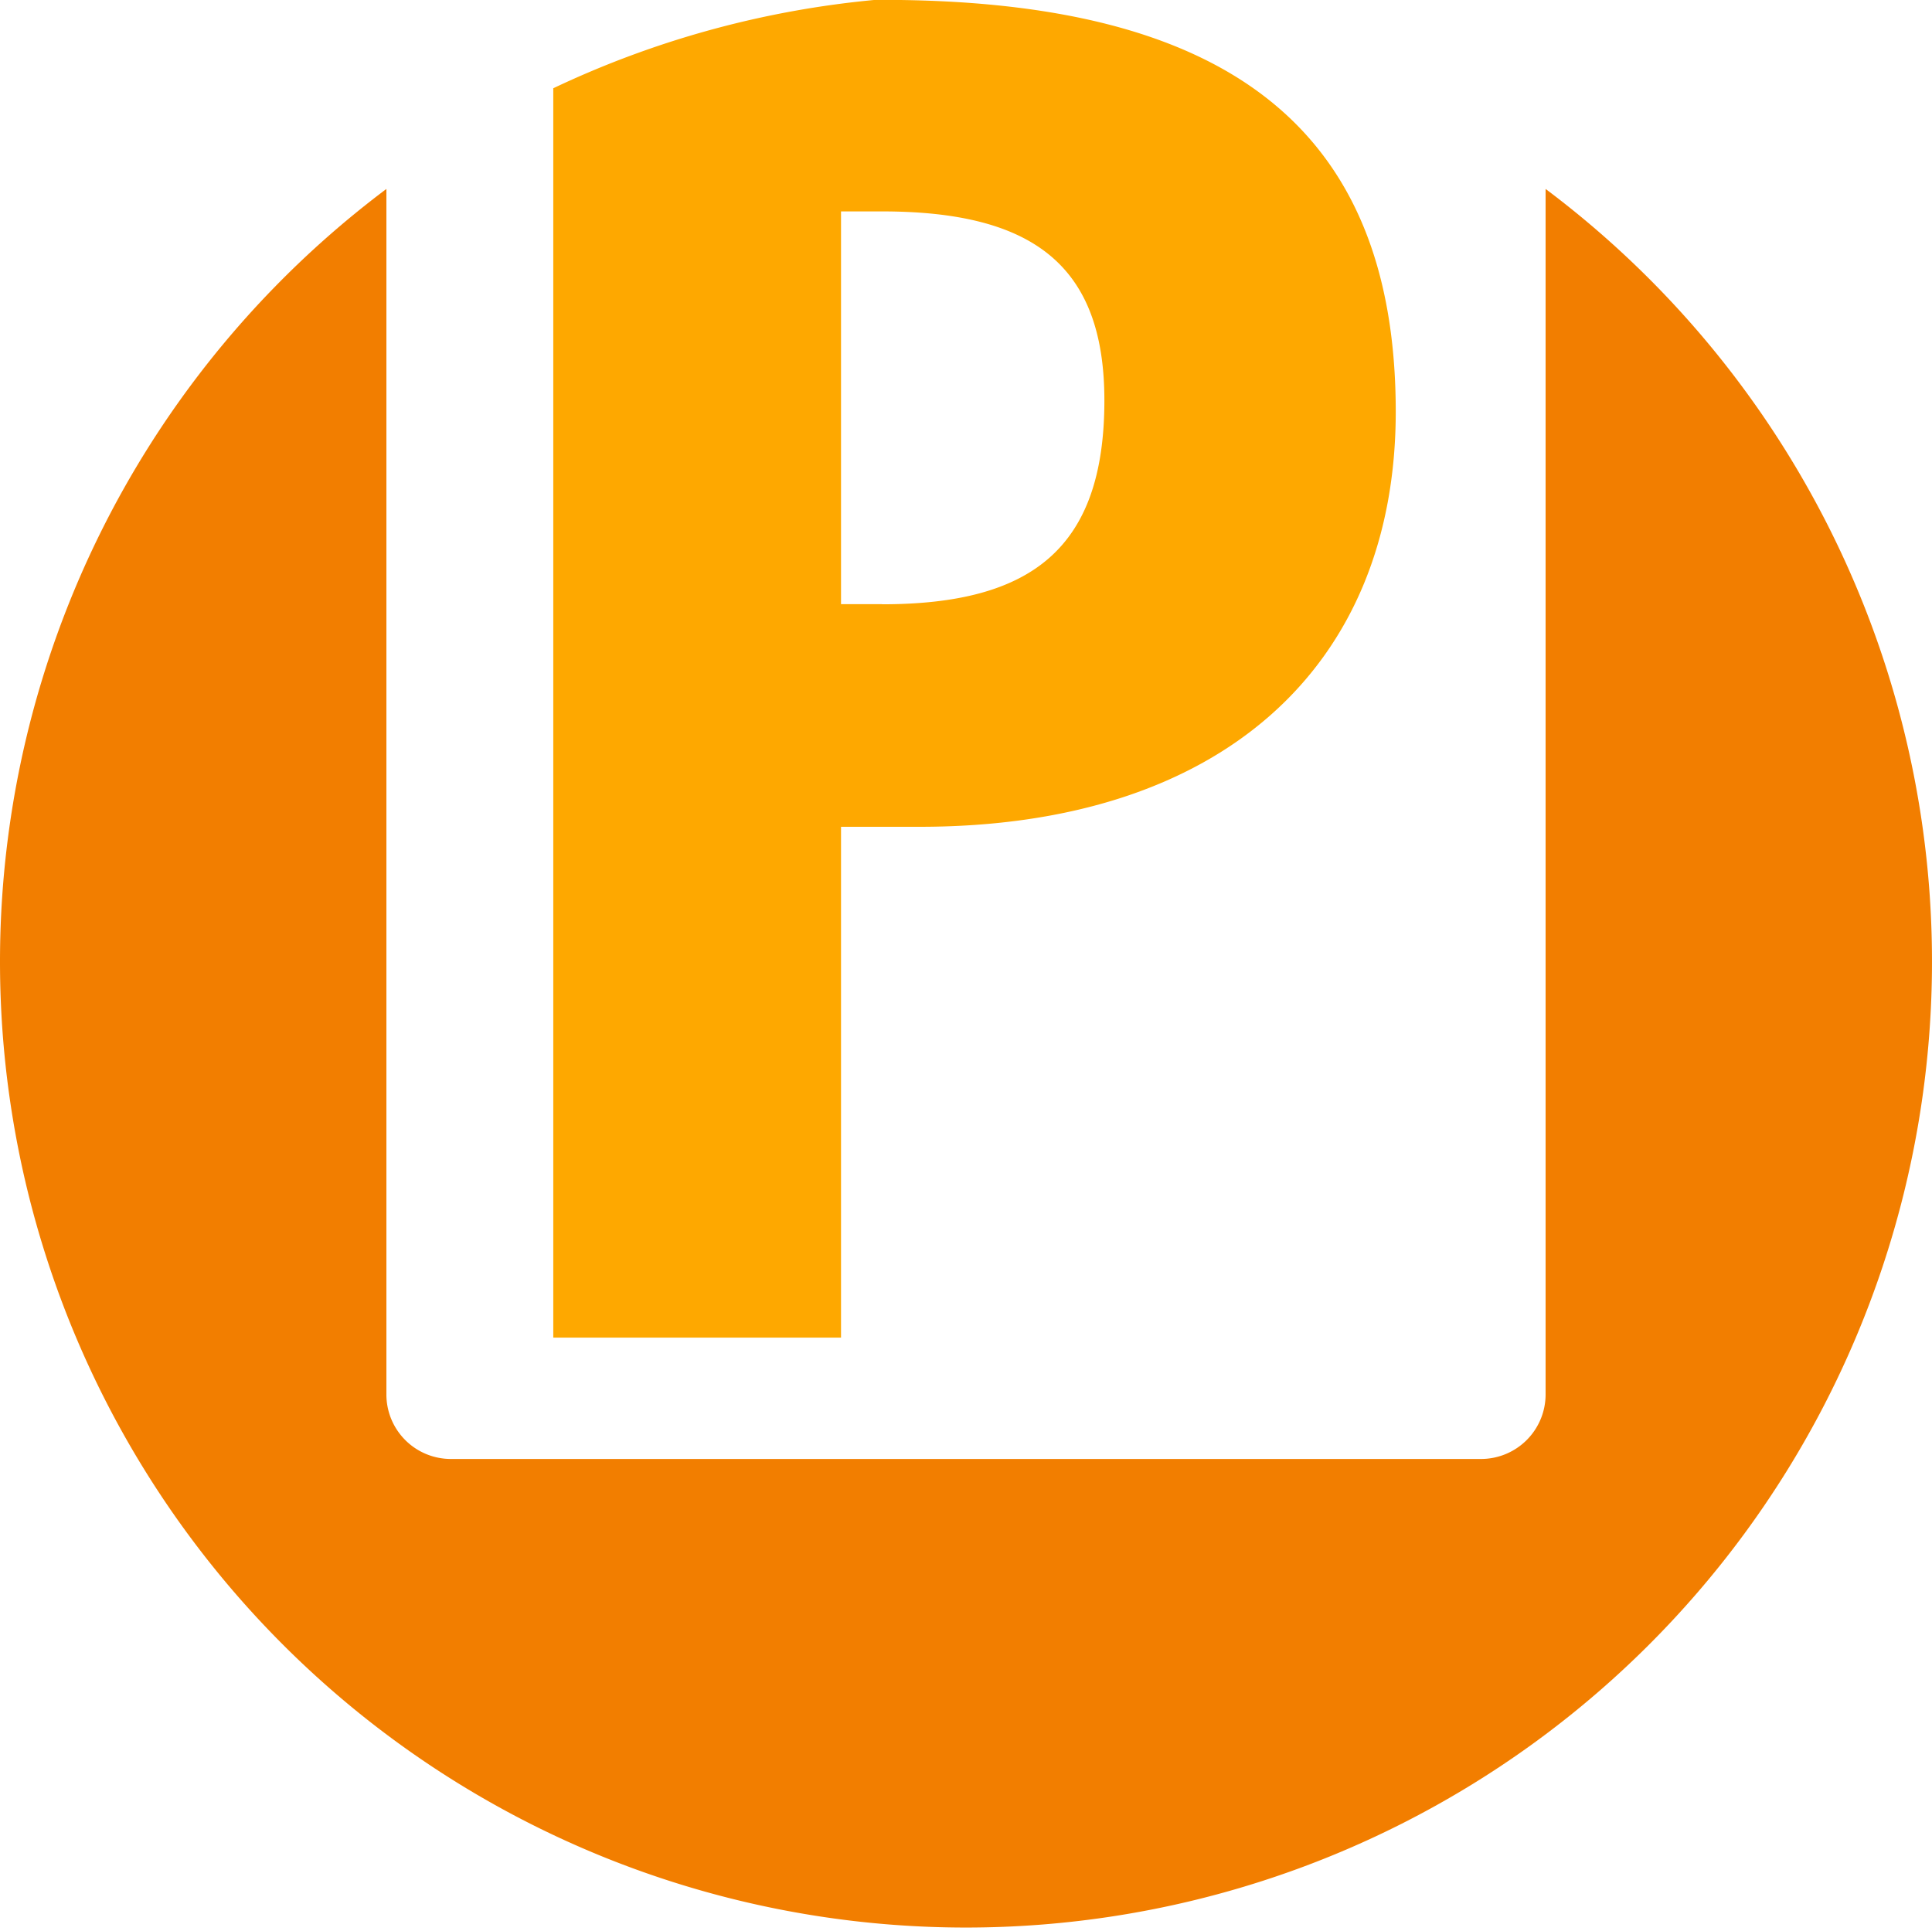
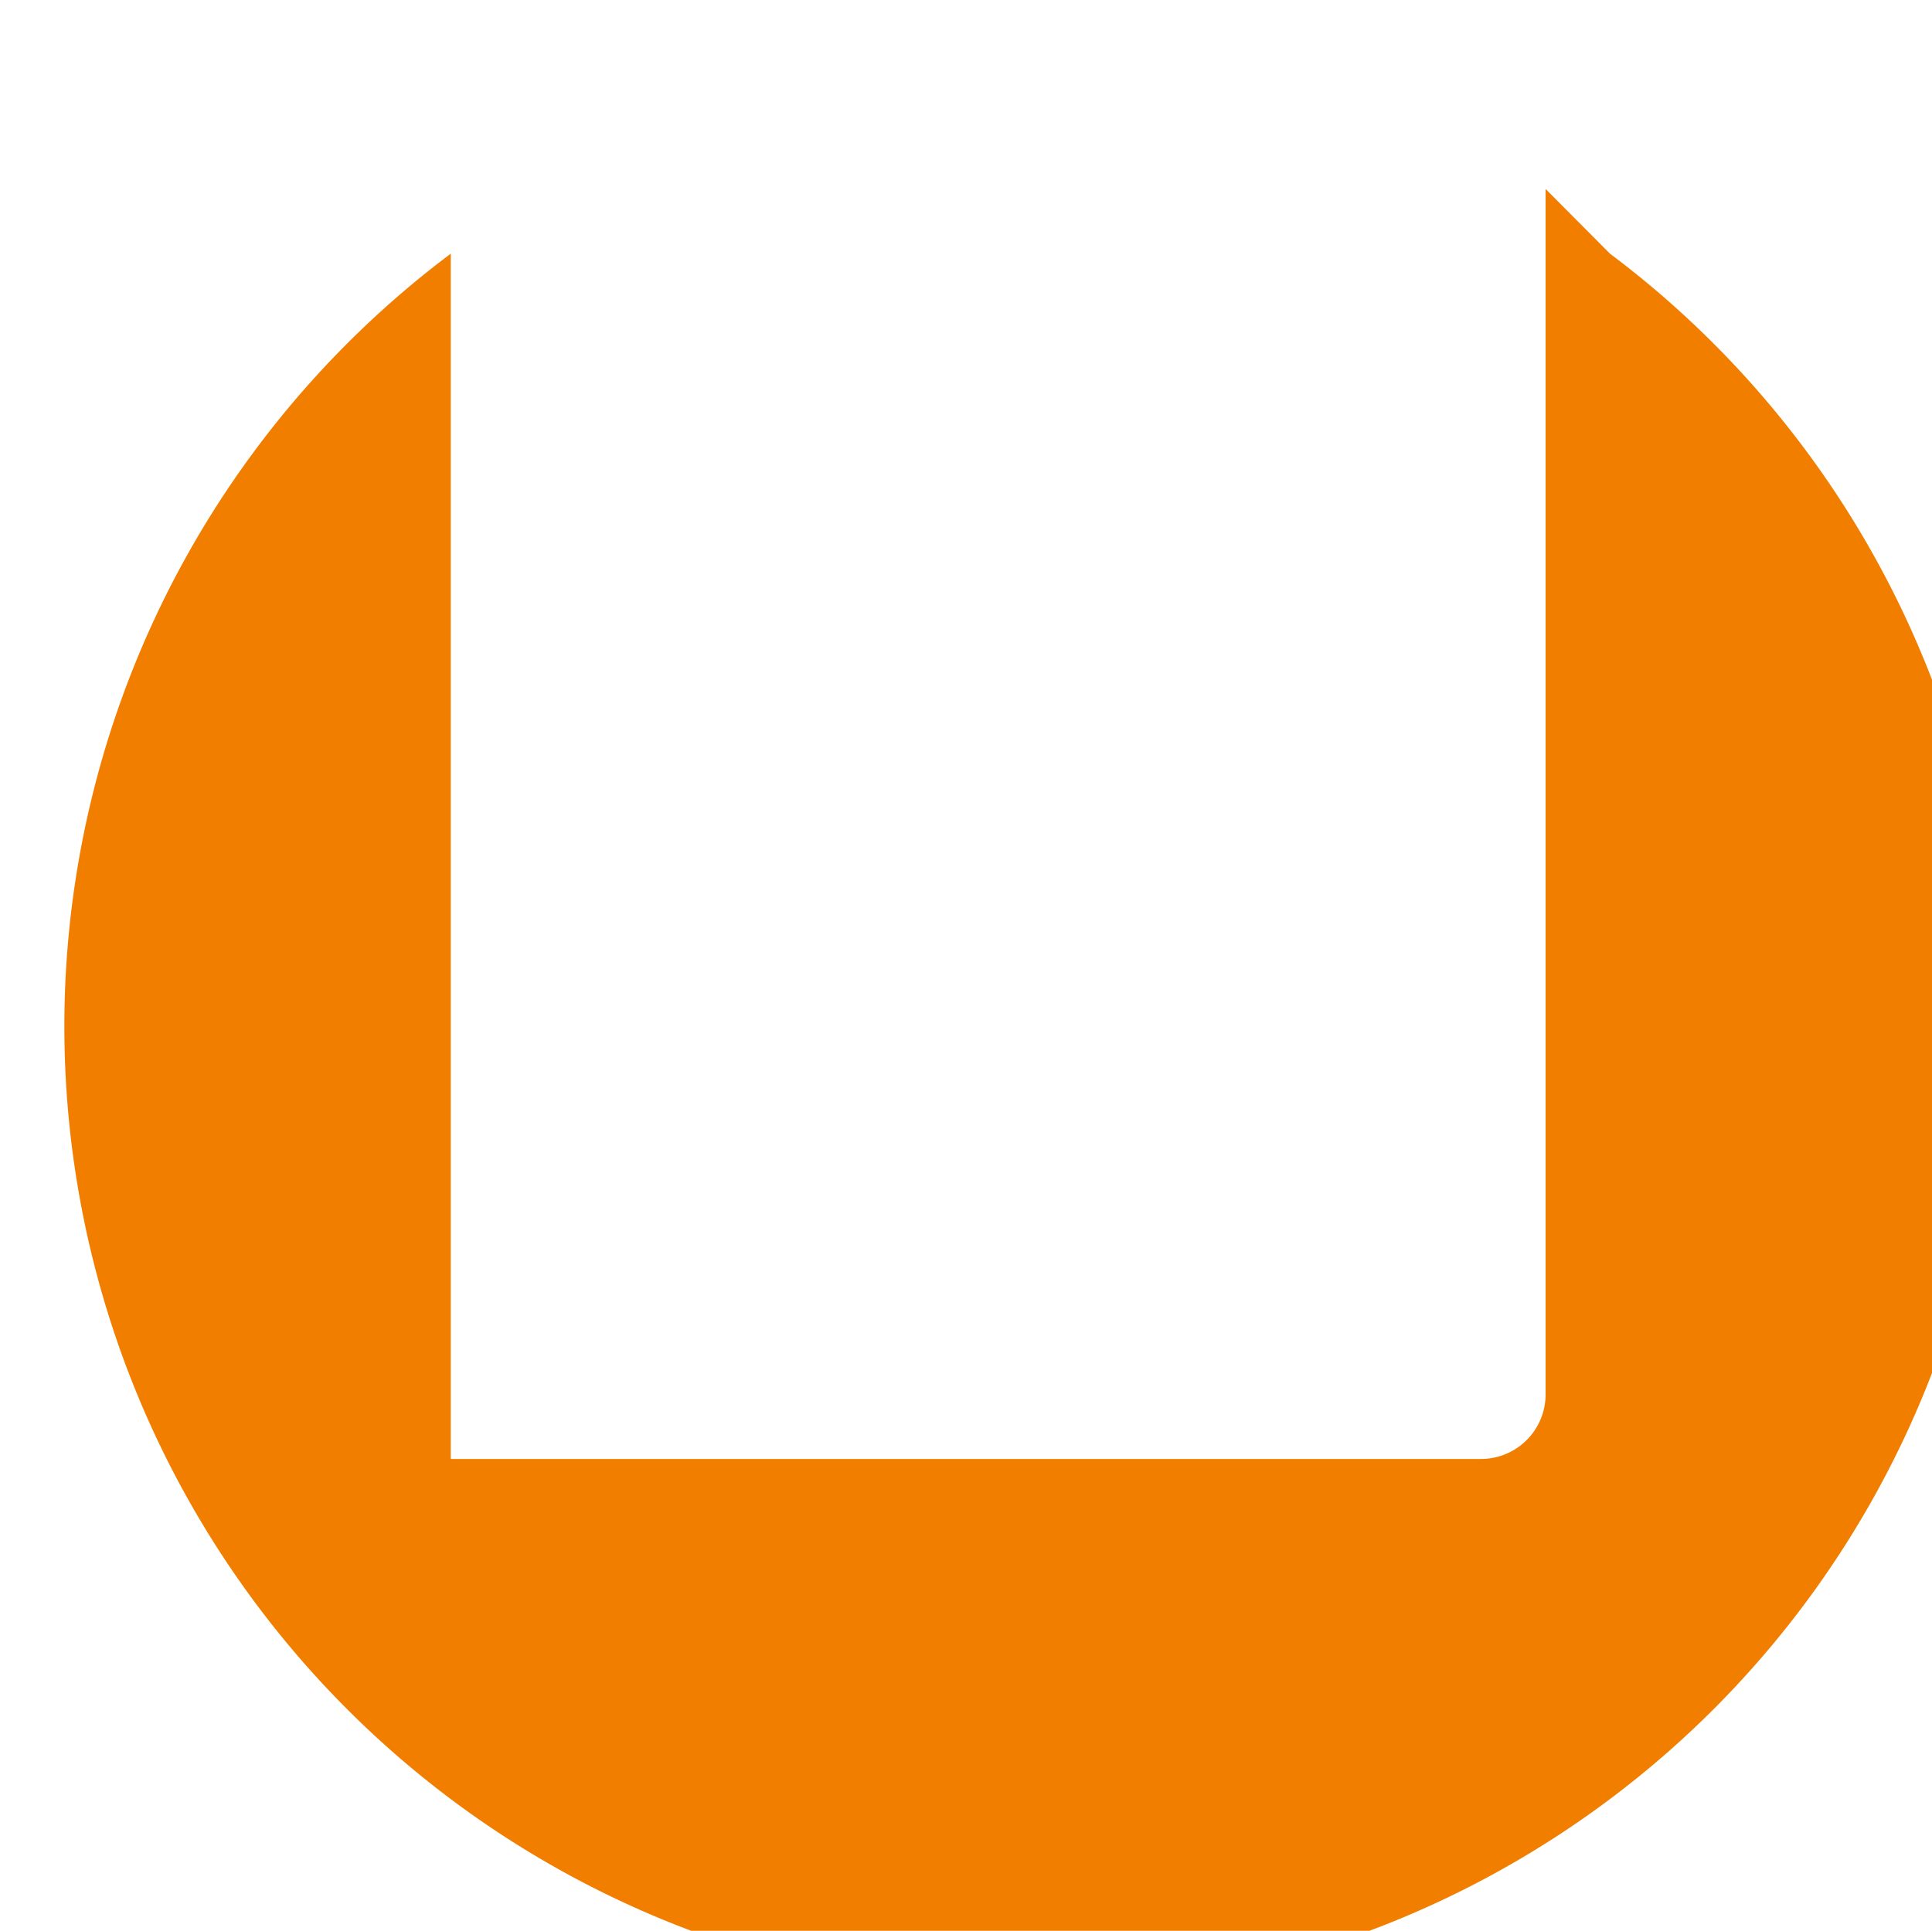
<svg xmlns="http://www.w3.org/2000/svg" height="15.992" viewBox="0 0 16 15.992" width="16">
-   <path d="m12.8 2.768v9.983a.535.535 0 0 1 -.533.536h-8.534a.534.534 0 0 1 -.533-.536v-9.983a8 8 0 1 0 9.6 0" fill="#f27e00" transform="translate(0 -1.203)" />
-   <path d="m10.839 0h-.056a7.933 7.933 0 0 0 -2.666.732v10.348h2.383v-4.231h.65c2.506 0 3.944-1.332 3.944-3.439-.001-2.371-1.424-3.41-4.255-3.41m0 5.005h-.339v-3.253h.34c1.253 0 1.841.45 1.841 1.565 0 1.224-.6 1.689-1.841 1.689" fill="#fea800" transform="translate(-3.535 -.001)" />
+   <path d="m12.8 2.768v9.983a.535.535 0 0 1 -.533.536h-8.534v-9.983a8 8 0 1 0 9.6 0" fill="#f27e00" transform="translate(0 -1.203)" />
</svg>